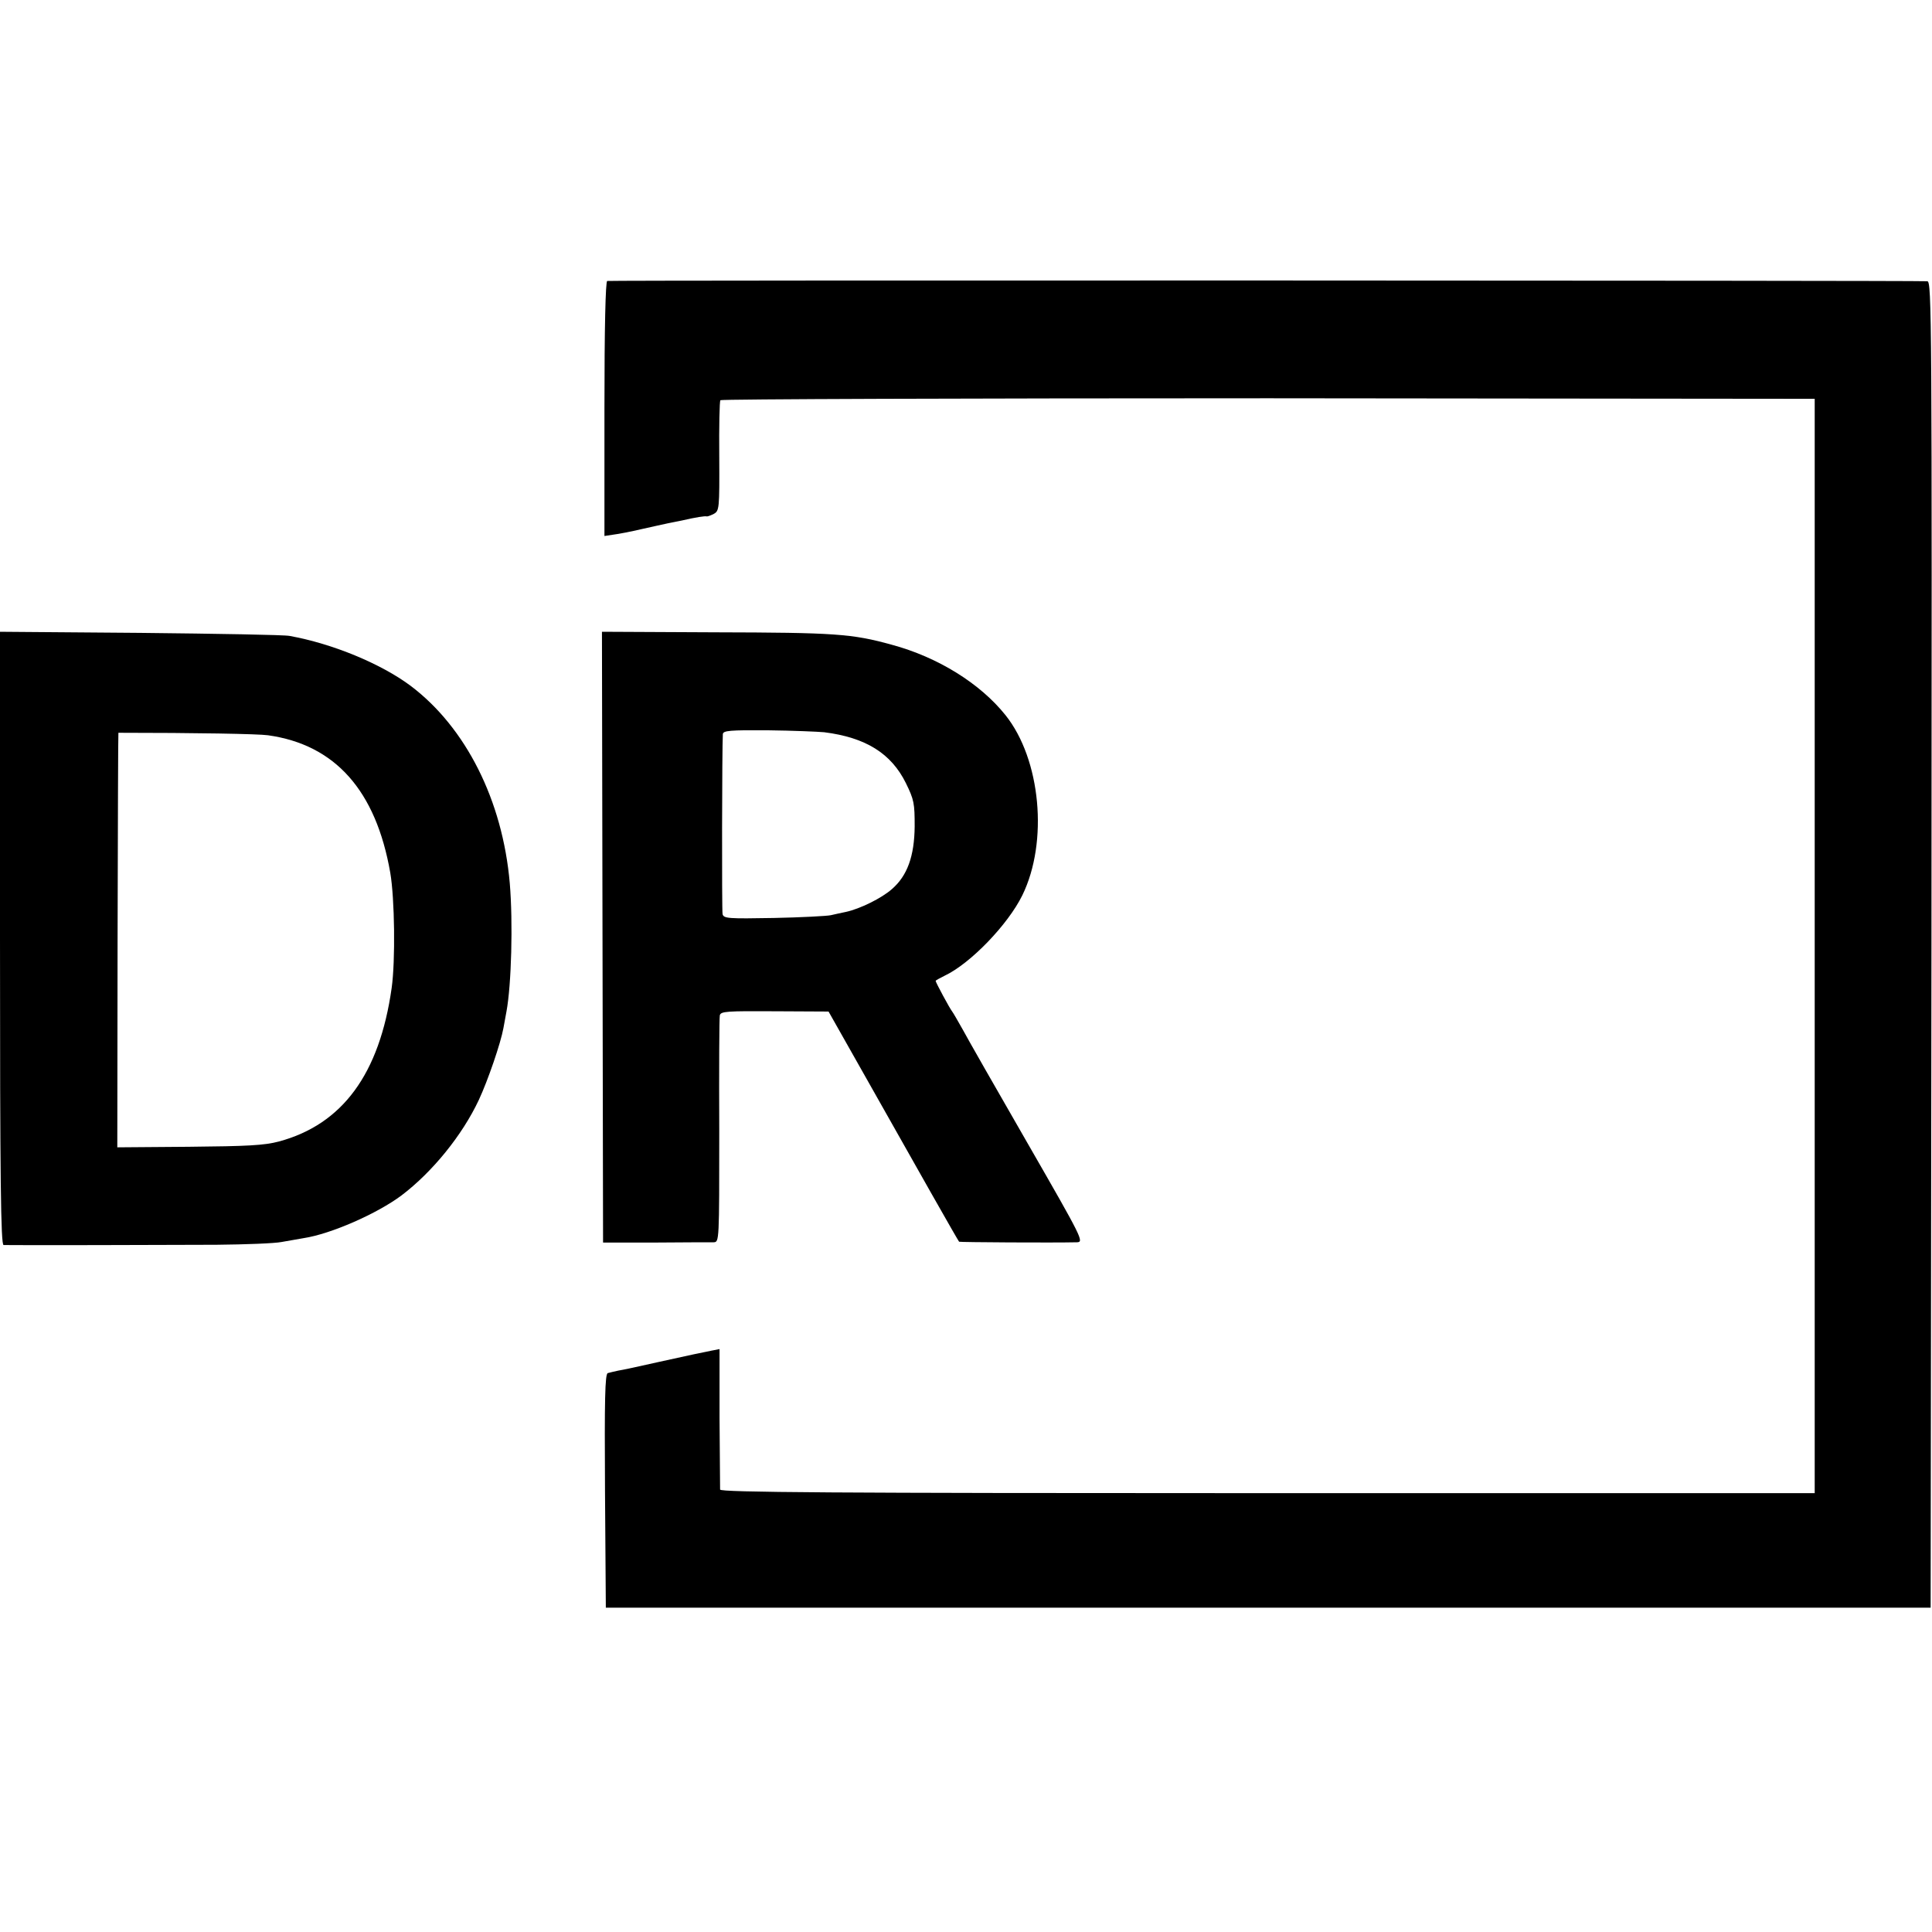
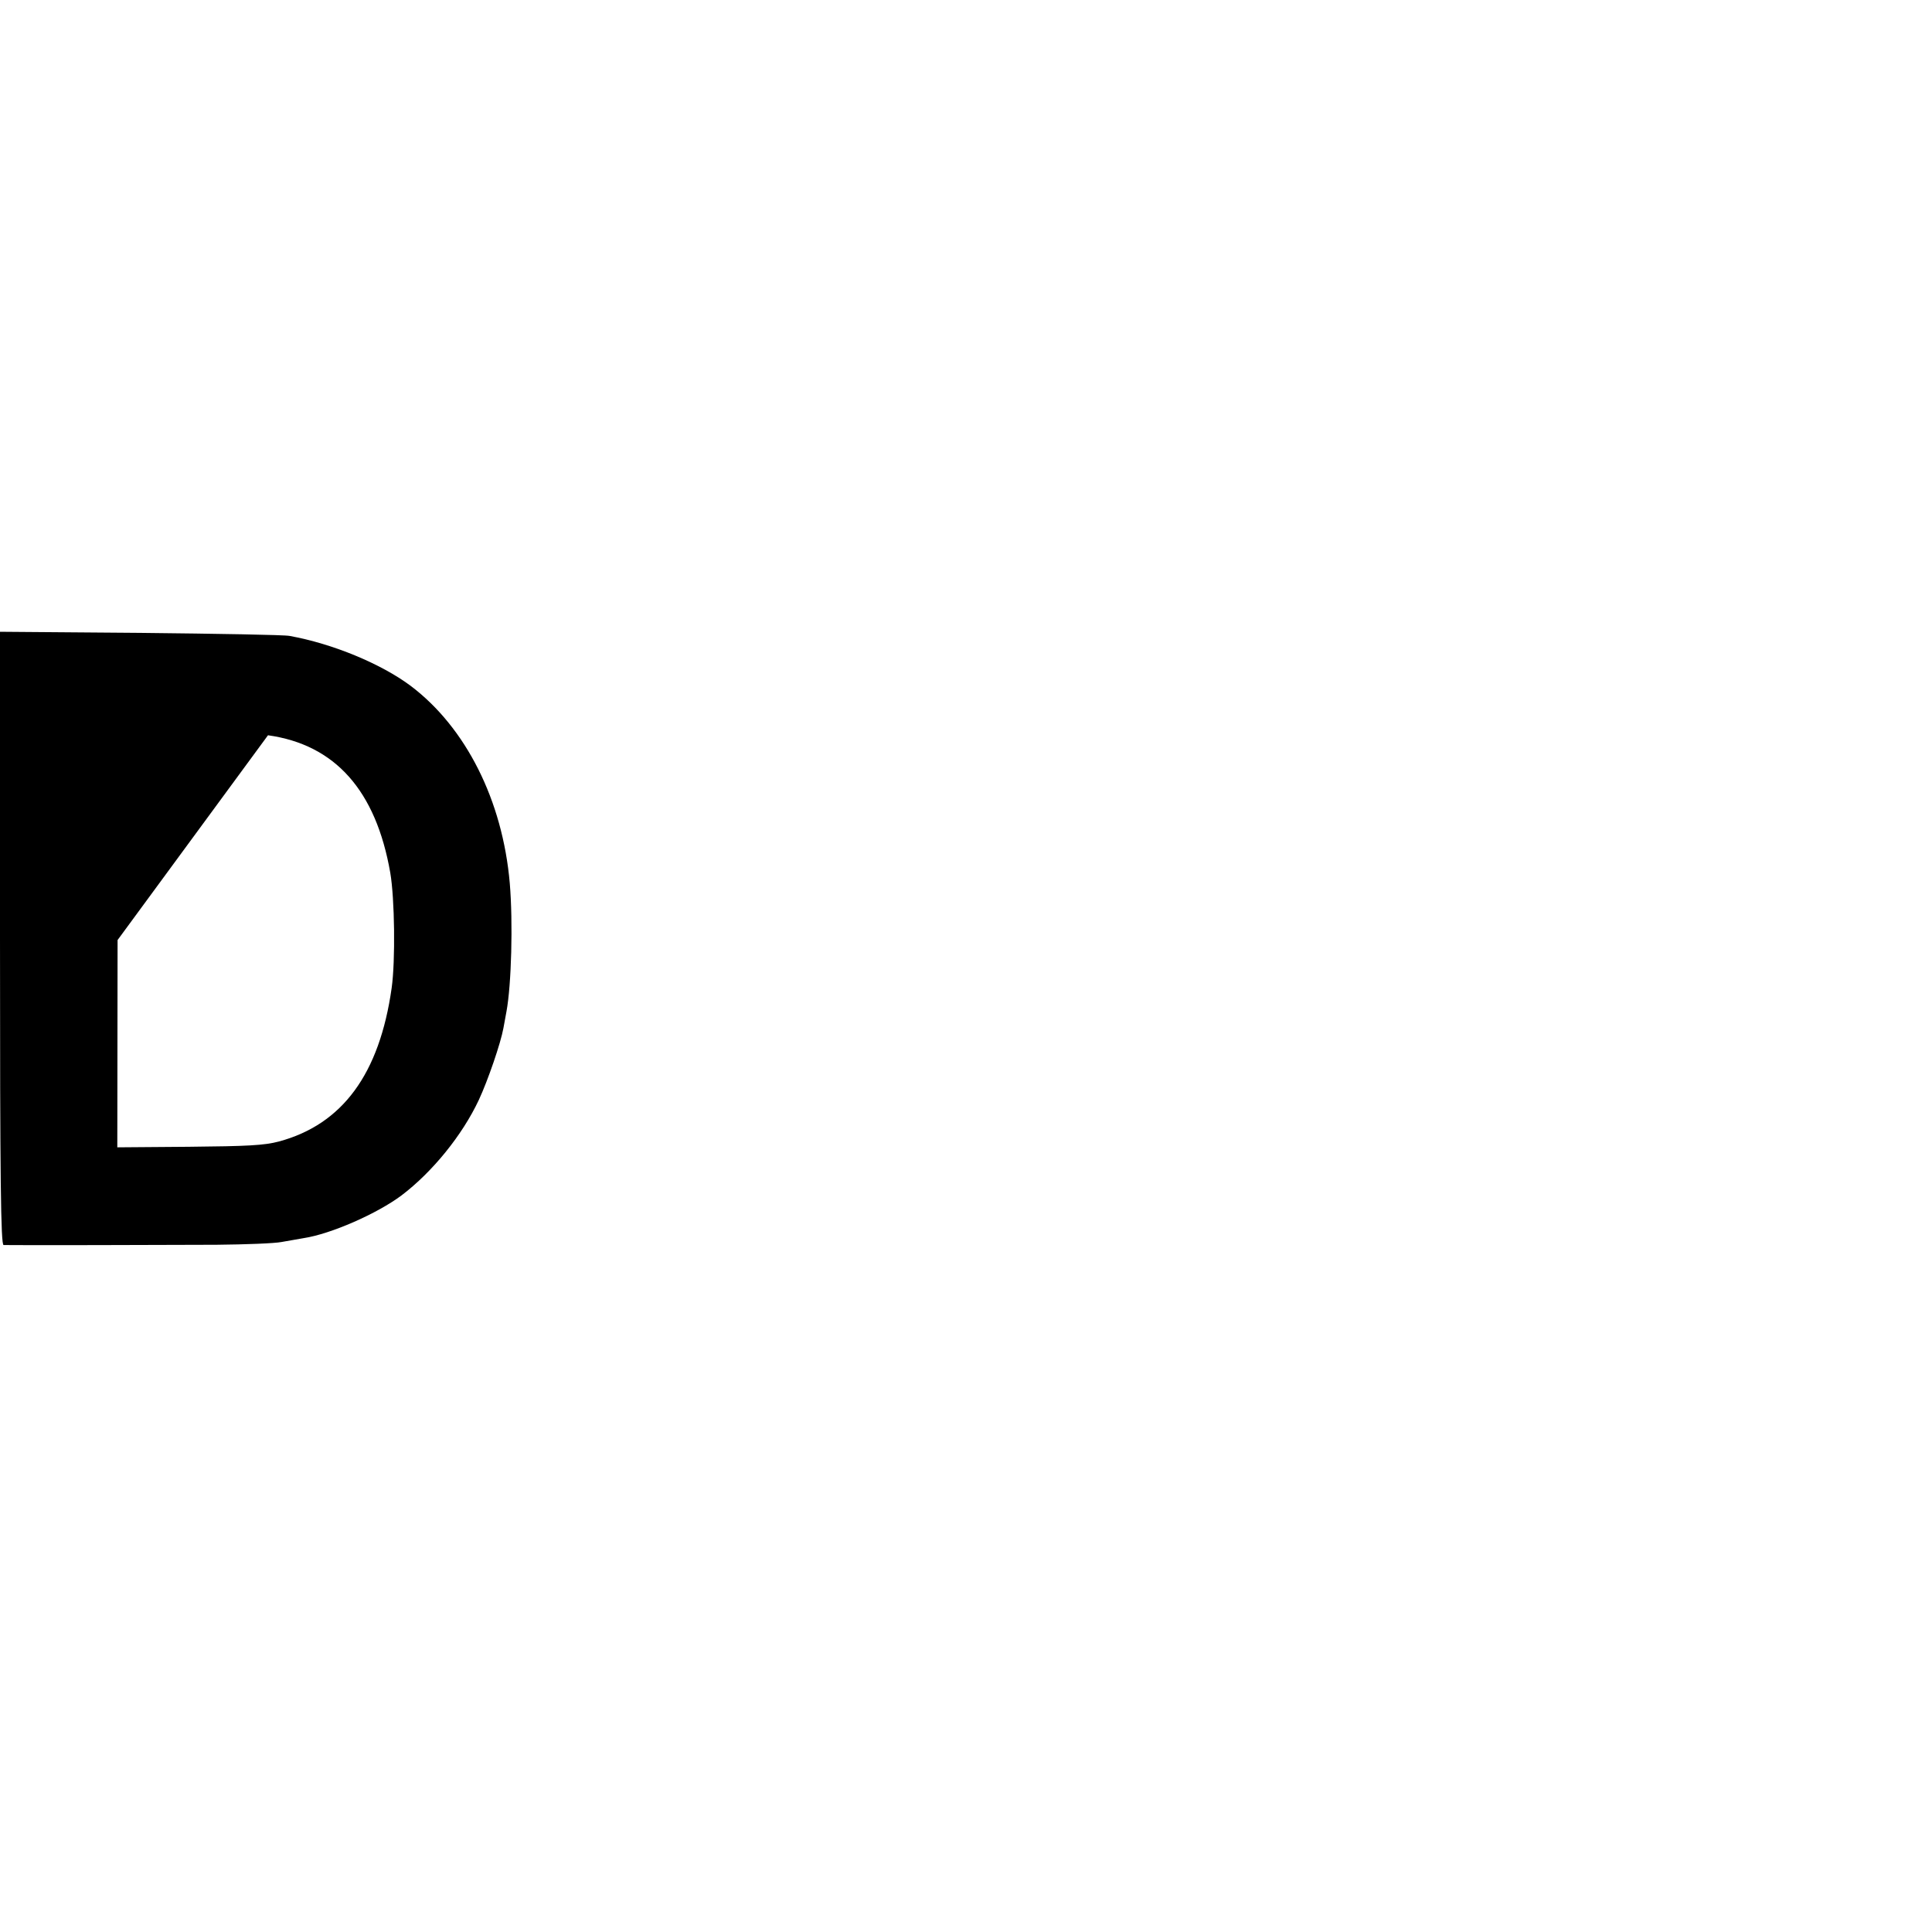
<svg xmlns="http://www.w3.org/2000/svg" version="1.0" width="700pt" height="700pt" viewBox="0 0 700 700" preserveAspectRatio="xMidYMid meet">
  <g transform="translate(0,700) scale(0.1,-0.1)" fill="#000000" stroke="none">
-     <path d="M2200 5982 c-6 -2 -10 -166 -10 -464 l0 -460 33 5 c17 2 64 11 102 20 39 9 82 18 95 21 14 3 36 7 50 10 52 12 85 17 90 15 3 -1 14 3 26 9 20 11 21 18 20 208 -1 108 1 200 4 204 3 4 896 7 1985 7 l1980 -2 0 -1982 0 -1983 -1982 0 c-1579 0 -1983 3 -1984 13 0 6 -1 124 -2 260 l0 249 -31 -6 c-45 -9 -59 -12 -191 -41 -66 -15 -131 -29 -145 -31 -14 -3 -31 -7 -38 -9 -10 -4 -12 -94 -10 -427 l3 -423 2400 0 2400 0 3 2403 c2 2283 1 2402 -15 2403 -48 3 -4774 4 -4783 1z" />
-     <path d="M0 3601 c0 -882 3 -1111 13 -1112 28 -1 595 0 772 1 105 1 210 5 235 10 25 4 61 11 80 14 99 15 267 89 355 155 112 85 220 218 280 346 33 71 79 205 89 260 3 17 8 44 11 60 18 97 24 323 12 465 -26 300 -159 564 -359 715 -107 80 -283 153 -439 181 -19 4 -262 8 -541 11 l-508 4 0 -1110z m971 735 c243 -34 391 -200 443 -498 16 -93 19 -319 5 -418 -44 -311 -178 -494 -409 -556 -53 -14 -114 -17 -325 -19 l-260 -2 1 751 c1 413 2 751 3 751 279 0 507 -4 542 -9z" />
-     <path d="M2183 3604 l2 -1106 190 0 c105 1 199 1 211 1 20 1 20 3 20 404 -1 221 0 409 2 418 3 15 26 16 199 15 l195 -1 130 -230 c190 -337 339 -600 343 -604 3 -2 340 -4 427 -2 26 1 20 13 -179 359 -113 196 -219 382 -235 412 -17 30 -34 60 -38 65 -9 11 -60 106 -60 111 0 2 15 10 33 19 93 44 229 185 281 291 95 194 67 493 -61 653 -92 115 -245 210 -412 255 -144 40 -208 44 -638 45 l-412 2 2 -1107z m803 743 c151 -19 243 -77 296 -184 30 -61 32 -74 32 -157 -1 -109 -27 -179 -82 -227 -37 -33 -116 -72 -167 -83 -16 -3 -41 -9 -55 -12 -14 -3 -107 -8 -206 -10 -166 -3 -182 -2 -186 14 -3 14 -2 605 1 652 1 13 25 15 164 14 89 -1 181 -5 203 -7z" />
+     <path d="M0 3601 c0 -882 3 -1111 13 -1112 28 -1 595 0 772 1 105 1 210 5 235 10 25 4 61 11 80 14 99 15 267 89 355 155 112 85 220 218 280 346 33 71 79 205 89 260 3 17 8 44 11 60 18 97 24 323 12 465 -26 300 -159 564 -359 715 -107 80 -283 153 -439 181 -19 4 -262 8 -541 11 l-508 4 0 -1110z m971 735 c243 -34 391 -200 443 -498 16 -93 19 -319 5 -418 -44 -311 -178 -494 -409 -556 -53 -14 -114 -17 -325 -19 l-260 -2 1 751 z" />
  </g>
</svg>